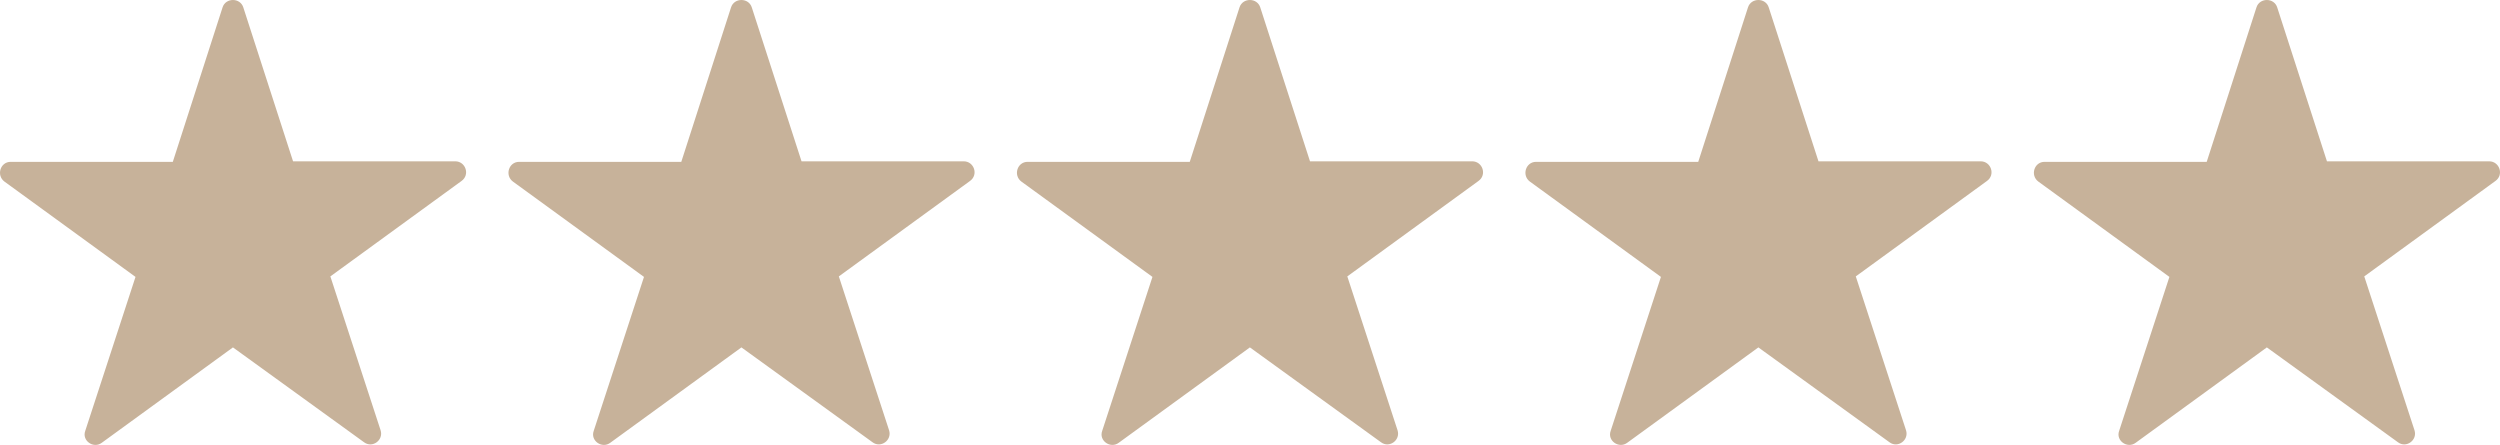
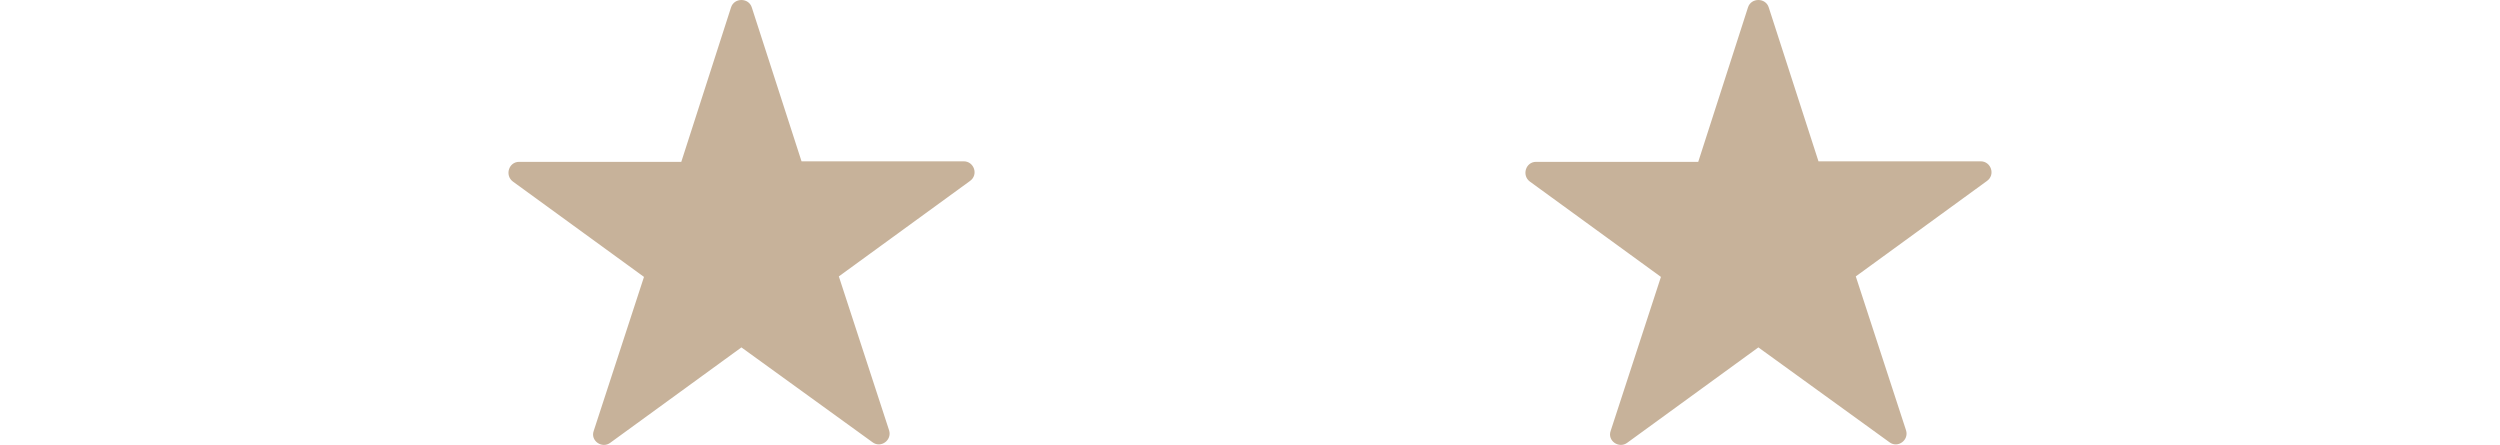
<svg xmlns="http://www.w3.org/2000/svg" fill="none" viewBox="0 0 118 21" height="21" width="118">
-   <path fill="#C7B29A" d="M11.484 0.349L13.832 7.614H21.488C21.977 7.614 22.197 8.251 21.781 8.544L15.593 13.046L17.965 20.311C18.112 20.776 17.574 21.168 17.183 20.874L10.995 16.397L4.806 20.898C4.415 21.192 3.853 20.801 4.024 20.336L6.396 13.07L0.208 8.569C-0.183 8.275 0.013 7.639 0.502 7.639H8.157L10.505 0.349C10.652 -0.116 11.337 -0.116 11.484 0.349Z" />
  <path fill="#C7B29A" d="M35.484 0.349L37.832 7.614H45.487C45.977 7.614 46.197 8.251 45.781 8.544L39.593 13.046L41.965 20.311C42.112 20.776 41.574 21.168 41.183 20.874L34.995 16.397L28.806 20.898C28.415 21.192 27.853 20.801 28.024 20.336L30.396 13.07L24.208 8.569C23.817 8.275 24.012 7.639 24.502 7.639H32.157L34.505 0.349C34.652 -0.116 35.337 -0.116 35.484 0.349Z" />
-   <path fill="#C7B29A" d="M59.484 0.349L61.832 7.614H69.487C69.977 7.614 70.197 8.251 69.781 8.544L63.593 13.046L65.965 20.311C66.112 20.776 65.574 21.168 65.183 20.874L58.995 16.397L52.806 20.898C52.415 21.192 51.853 20.801 52.024 20.336L54.396 13.07L48.208 8.569C47.817 8.275 48.013 7.639 48.502 7.639H56.157L58.505 0.349C58.652 -0.116 59.337 -0.116 59.484 0.349Z" />
  <path fill="#C7B29A" d="M83.484 0.349L85.832 7.614H93.487C93.977 7.614 94.197 8.251 93.781 8.544L87.593 13.046L89.965 20.311C90.112 20.776 89.574 21.168 89.183 20.874L82.995 16.397L76.806 20.898C76.415 21.192 75.853 20.801 76.024 20.336L78.396 13.07L72.208 8.569C71.817 8.275 72.013 7.639 72.502 7.639H80.157L82.505 0.349C82.652 -0.116 83.337 -0.116 83.484 0.349Z" />
-   <path fill="#C7B29A" d="M107.484 0.349L109.832 7.614H117.488C117.977 7.614 118.197 8.251 117.781 8.544L111.593 13.046L113.965 20.311C114.112 20.776 113.574 21.168 113.183 20.874L106.995 16.397L100.806 20.898C100.415 21.192 99.853 20.801 100.024 20.336L102.396 13.07L96.208 8.569C95.817 8.275 96.013 7.639 96.502 7.639H104.157L106.505 0.349C106.652 -0.116 107.337 -0.116 107.484 0.349Z" />
</svg>